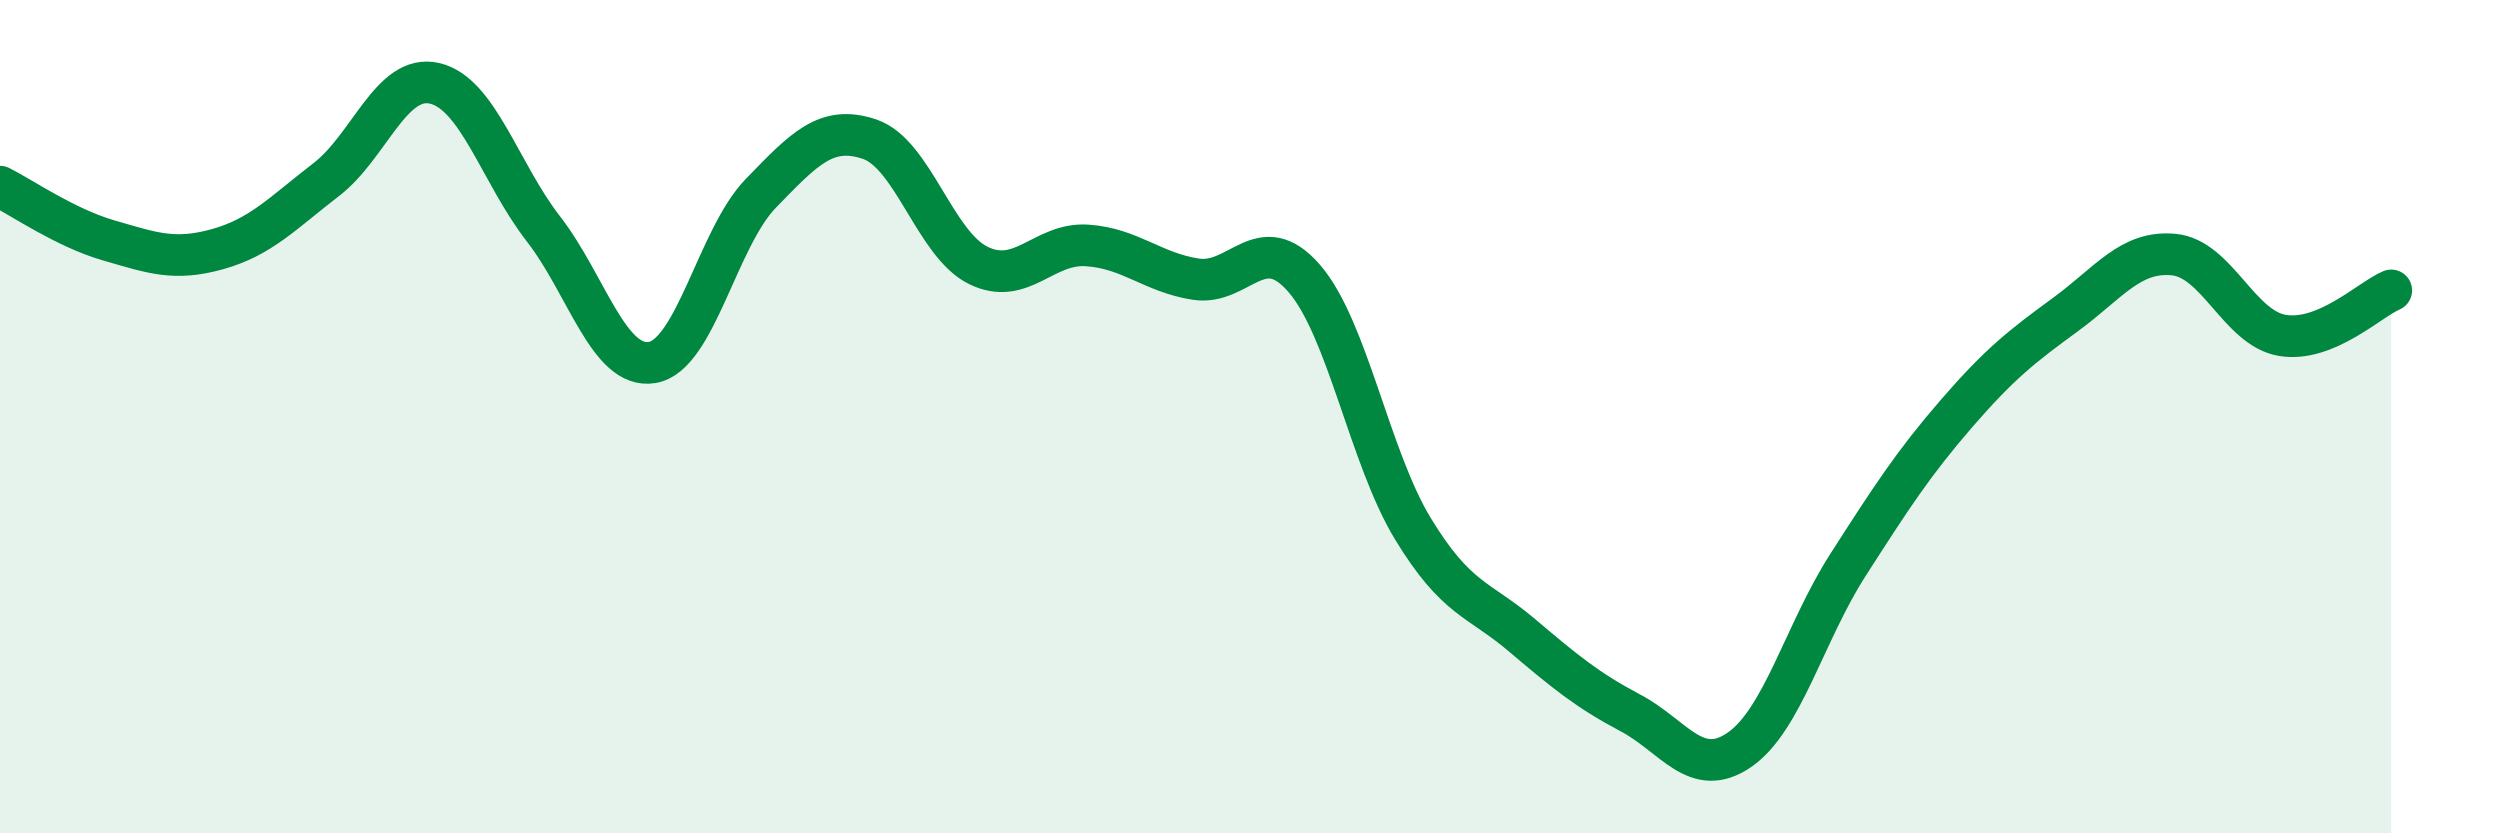
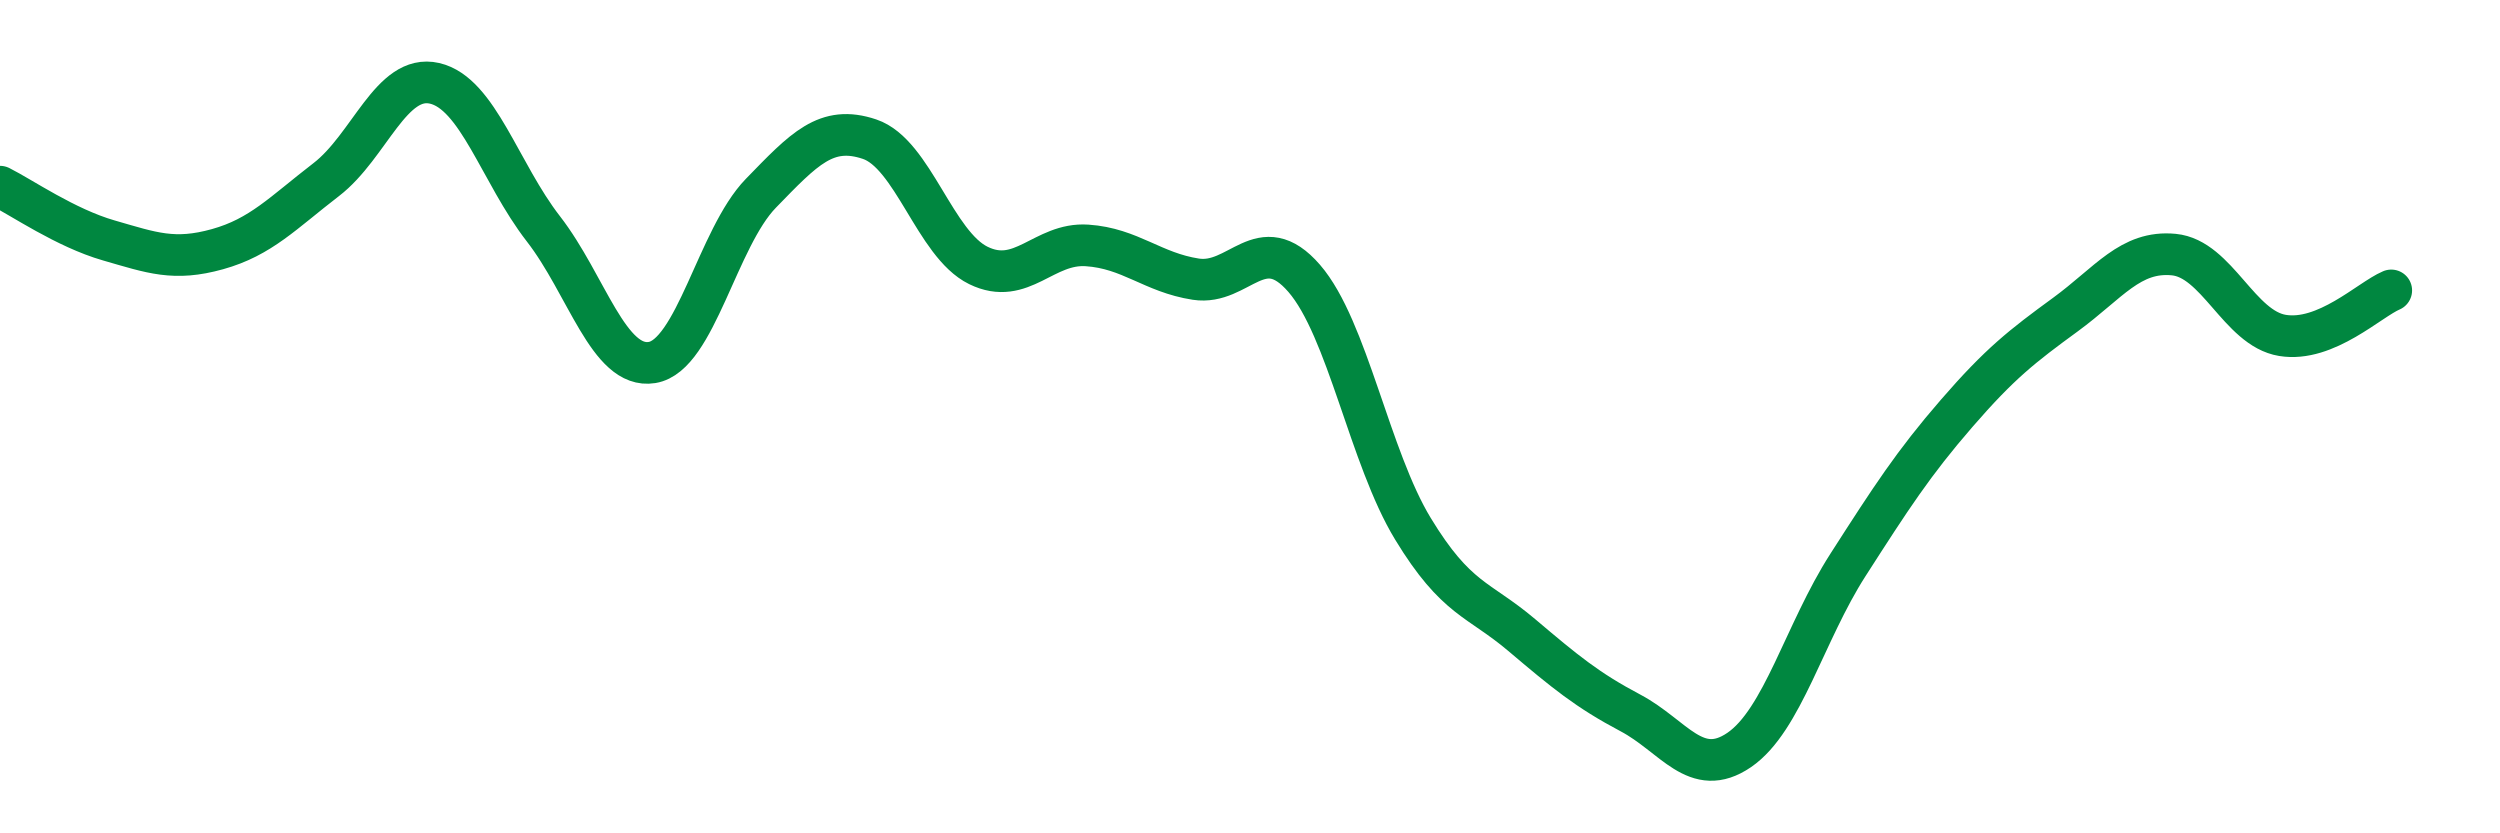
<svg xmlns="http://www.w3.org/2000/svg" width="60" height="20" viewBox="0 0 60 20">
-   <path d="M 0,4.48 C 0.52,4.74 1.57,5.47 2.61,5.77 C 3.65,6.07 4.18,6.27 5.22,5.98 C 6.26,5.69 6.79,5.11 7.83,4.31 C 8.87,3.51 9.39,1.76 10.43,2 C 11.47,2.24 12,4.15 13.04,5.49 C 14.08,6.83 14.61,8.87 15.65,8.7 C 16.69,8.53 17.22,5.71 18.26,4.64 C 19.3,3.57 19.83,2.99 20.87,3.34 C 21.91,3.69 22.44,5.86 23.48,6.37 C 24.52,6.88 25.05,5.82 26.09,5.89 C 27.13,5.96 27.66,6.54 28.7,6.7 C 29.74,6.86 30.26,5.48 31.3,6.68 C 32.34,7.88 32.87,10.98 33.91,12.69 C 34.95,14.4 35.48,14.36 36.52,15.24 C 37.56,16.12 38.09,16.56 39.13,17.11 C 40.17,17.66 40.7,18.71 41.74,18 C 42.78,17.29 43.31,15.18 44.35,13.56 C 45.39,11.94 45.92,11.12 46.96,9.92 C 48,8.72 48.53,8.31 49.57,7.55 C 50.61,6.79 51.13,6.01 52.17,6.11 C 53.21,6.21 53.74,7.88 54.78,8.05 C 55.82,8.22 56.87,7.19 57.39,6.97L57.39 20L0 20Z" fill="#008740" opacity="0.1" stroke-linecap="round" stroke-linejoin="round" />
  <path d="M 0,4.48 C 0.52,4.74 1.57,5.47 2.61,5.77 C 3.65,6.07 4.18,6.27 5.22,5.98 C 6.26,5.69 6.79,5.11 7.83,4.31 C 8.87,3.51 9.39,1.76 10.43,2 C 11.47,2.24 12,4.15 13.04,5.49 C 14.08,6.83 14.61,8.87 15.65,8.7 C 16.69,8.53 17.22,5.71 18.26,4.64 C 19.3,3.57 19.83,2.99 20.87,3.34 C 21.91,3.69 22.44,5.86 23.48,6.37 C 24.52,6.88 25.05,5.82 26.09,5.89 C 27.13,5.96 27.66,6.54 28.7,6.7 C 29.74,6.86 30.26,5.48 31.3,6.68 C 32.34,7.88 32.87,10.98 33.91,12.69 C 34.95,14.4 35.48,14.36 36.52,15.24 C 37.56,16.12 38.09,16.56 39.13,17.11 C 40.17,17.66 40.7,18.71 41.74,18 C 42.78,17.29 43.31,15.18 44.35,13.56 C 45.39,11.94 45.92,11.12 46.96,9.92 C 48,8.72 48.53,8.31 49.57,7.55 C 50.61,6.79 51.13,6.01 52.17,6.11 C 53.21,6.21 53.74,7.88 54.78,8.05 C 55.82,8.22 56.87,7.19 57.39,6.97" stroke="#008740" stroke-width="1" fill="none" stroke-linecap="round" stroke-linejoin="round" />
</svg>